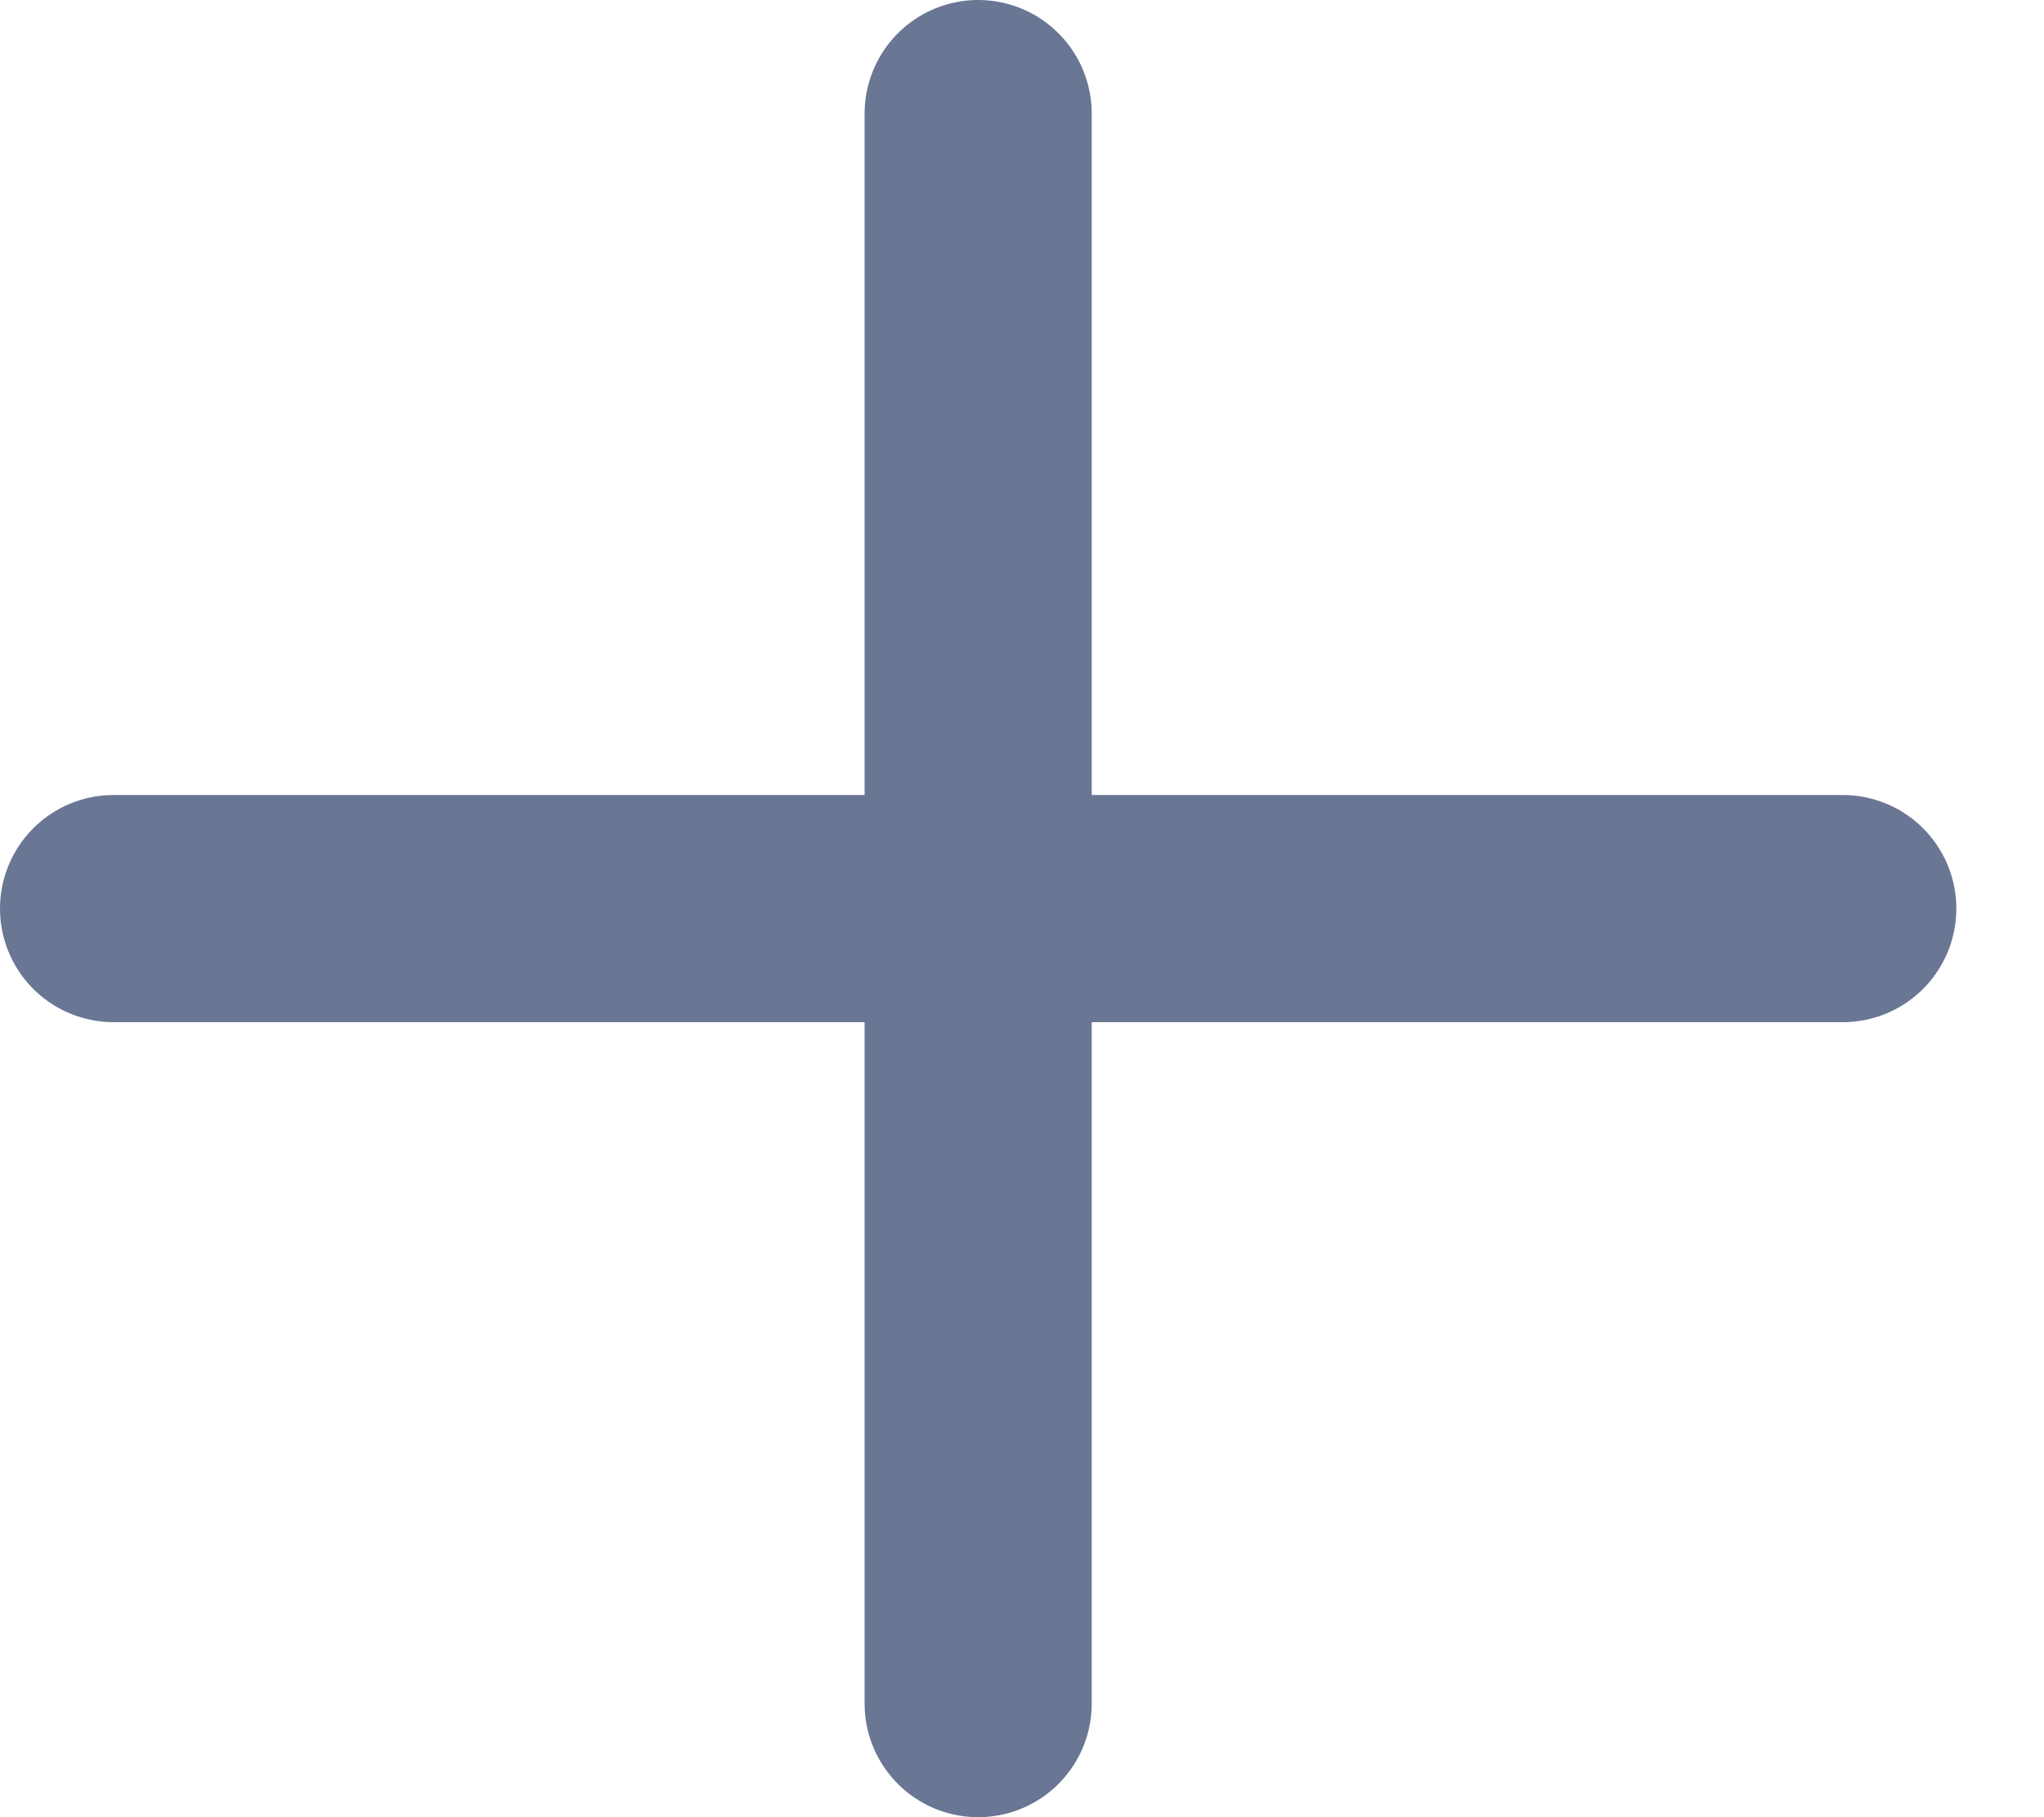
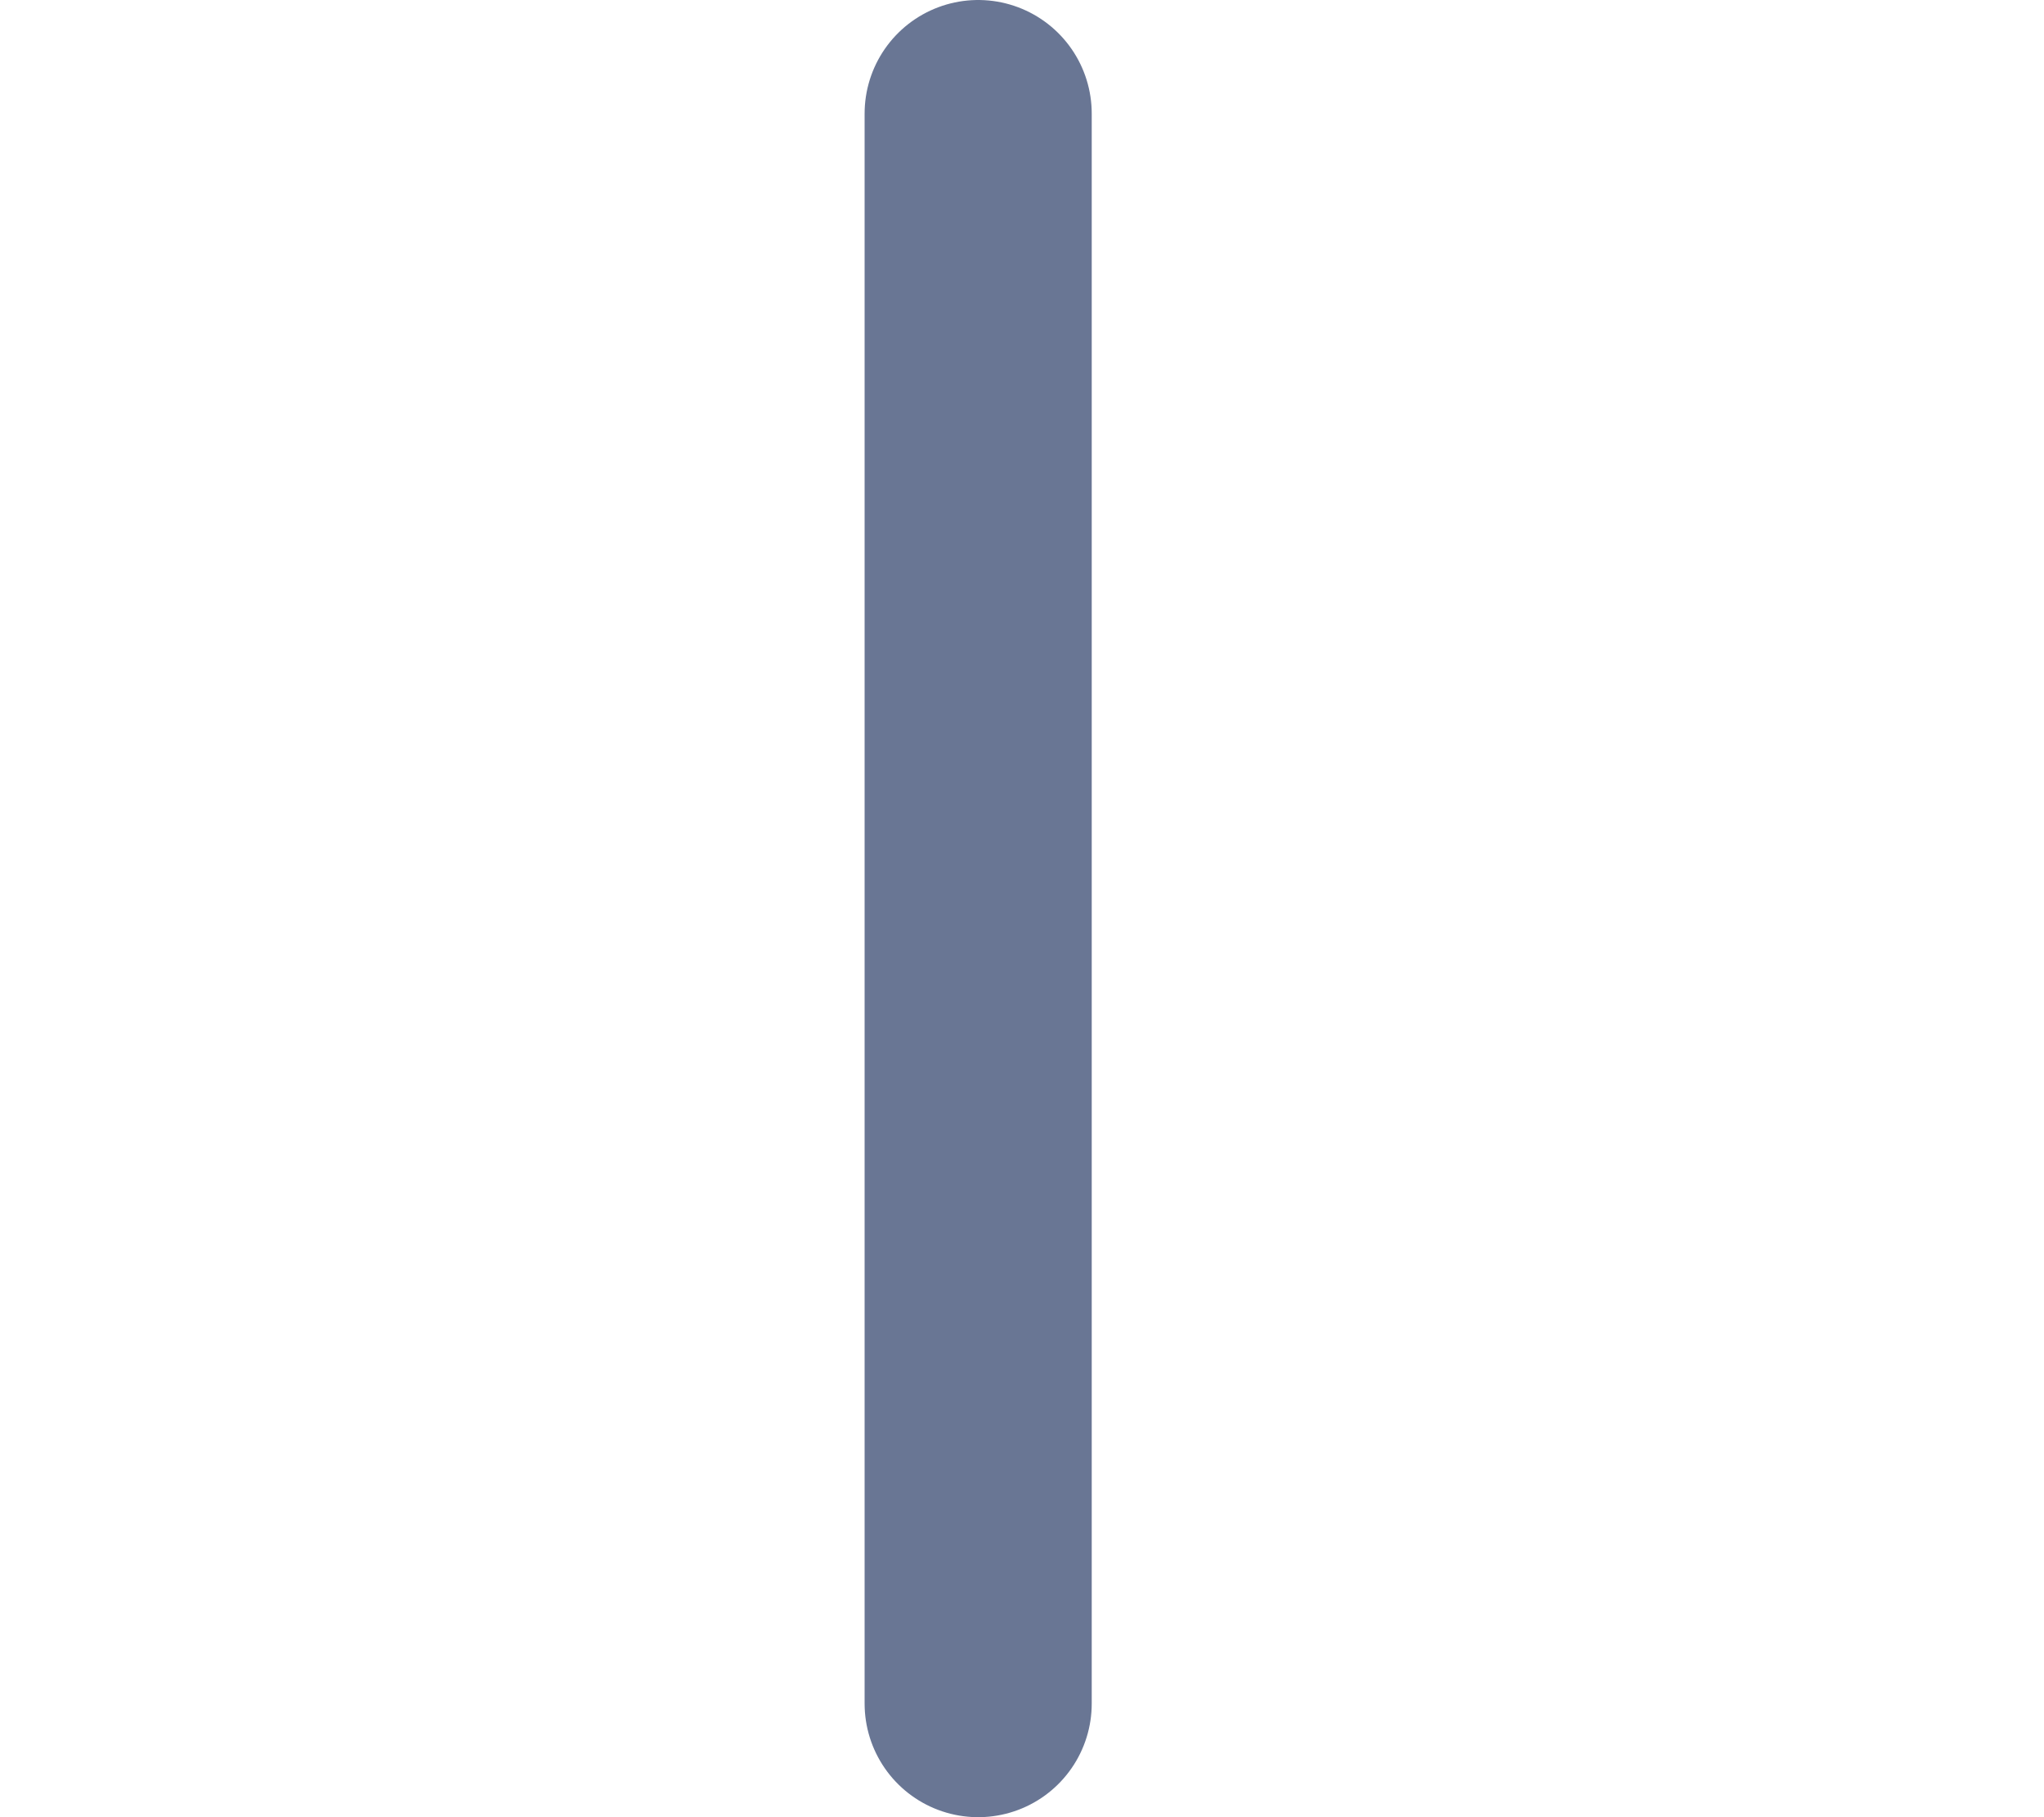
<svg xmlns="http://www.w3.org/2000/svg" width="18" height="16" viewBox="0 0 18 16" fill="none">
  <path d="M8.614 1V15" stroke="#697694" stroke-width="2" stroke-linecap="round" stroke-linejoin="round" />
-   <path d="M1 8H16.228" stroke="#697694" stroke-width="2" stroke-linecap="round" stroke-linejoin="round" />
</svg>